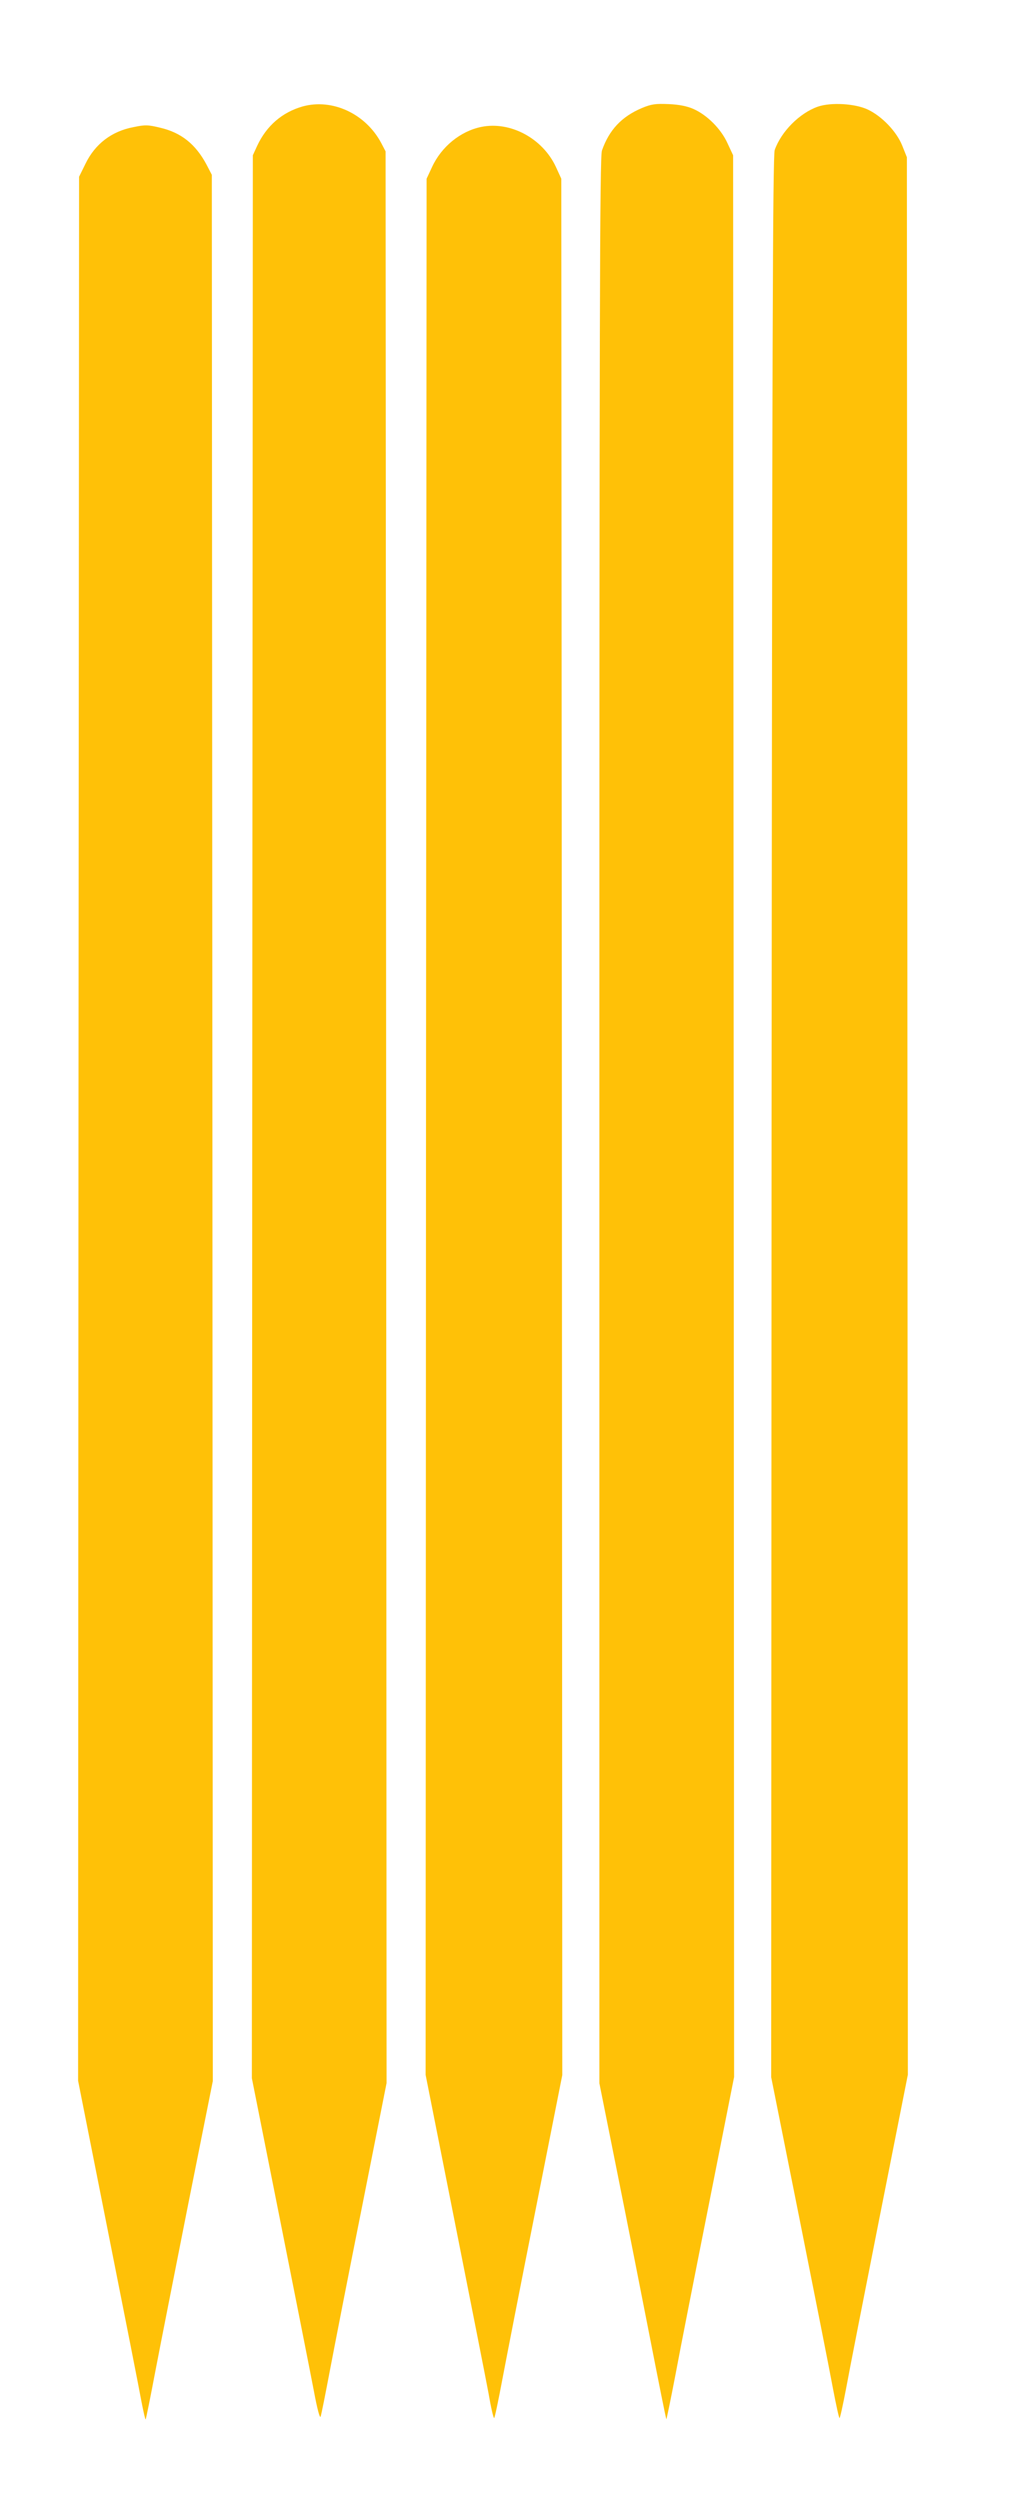
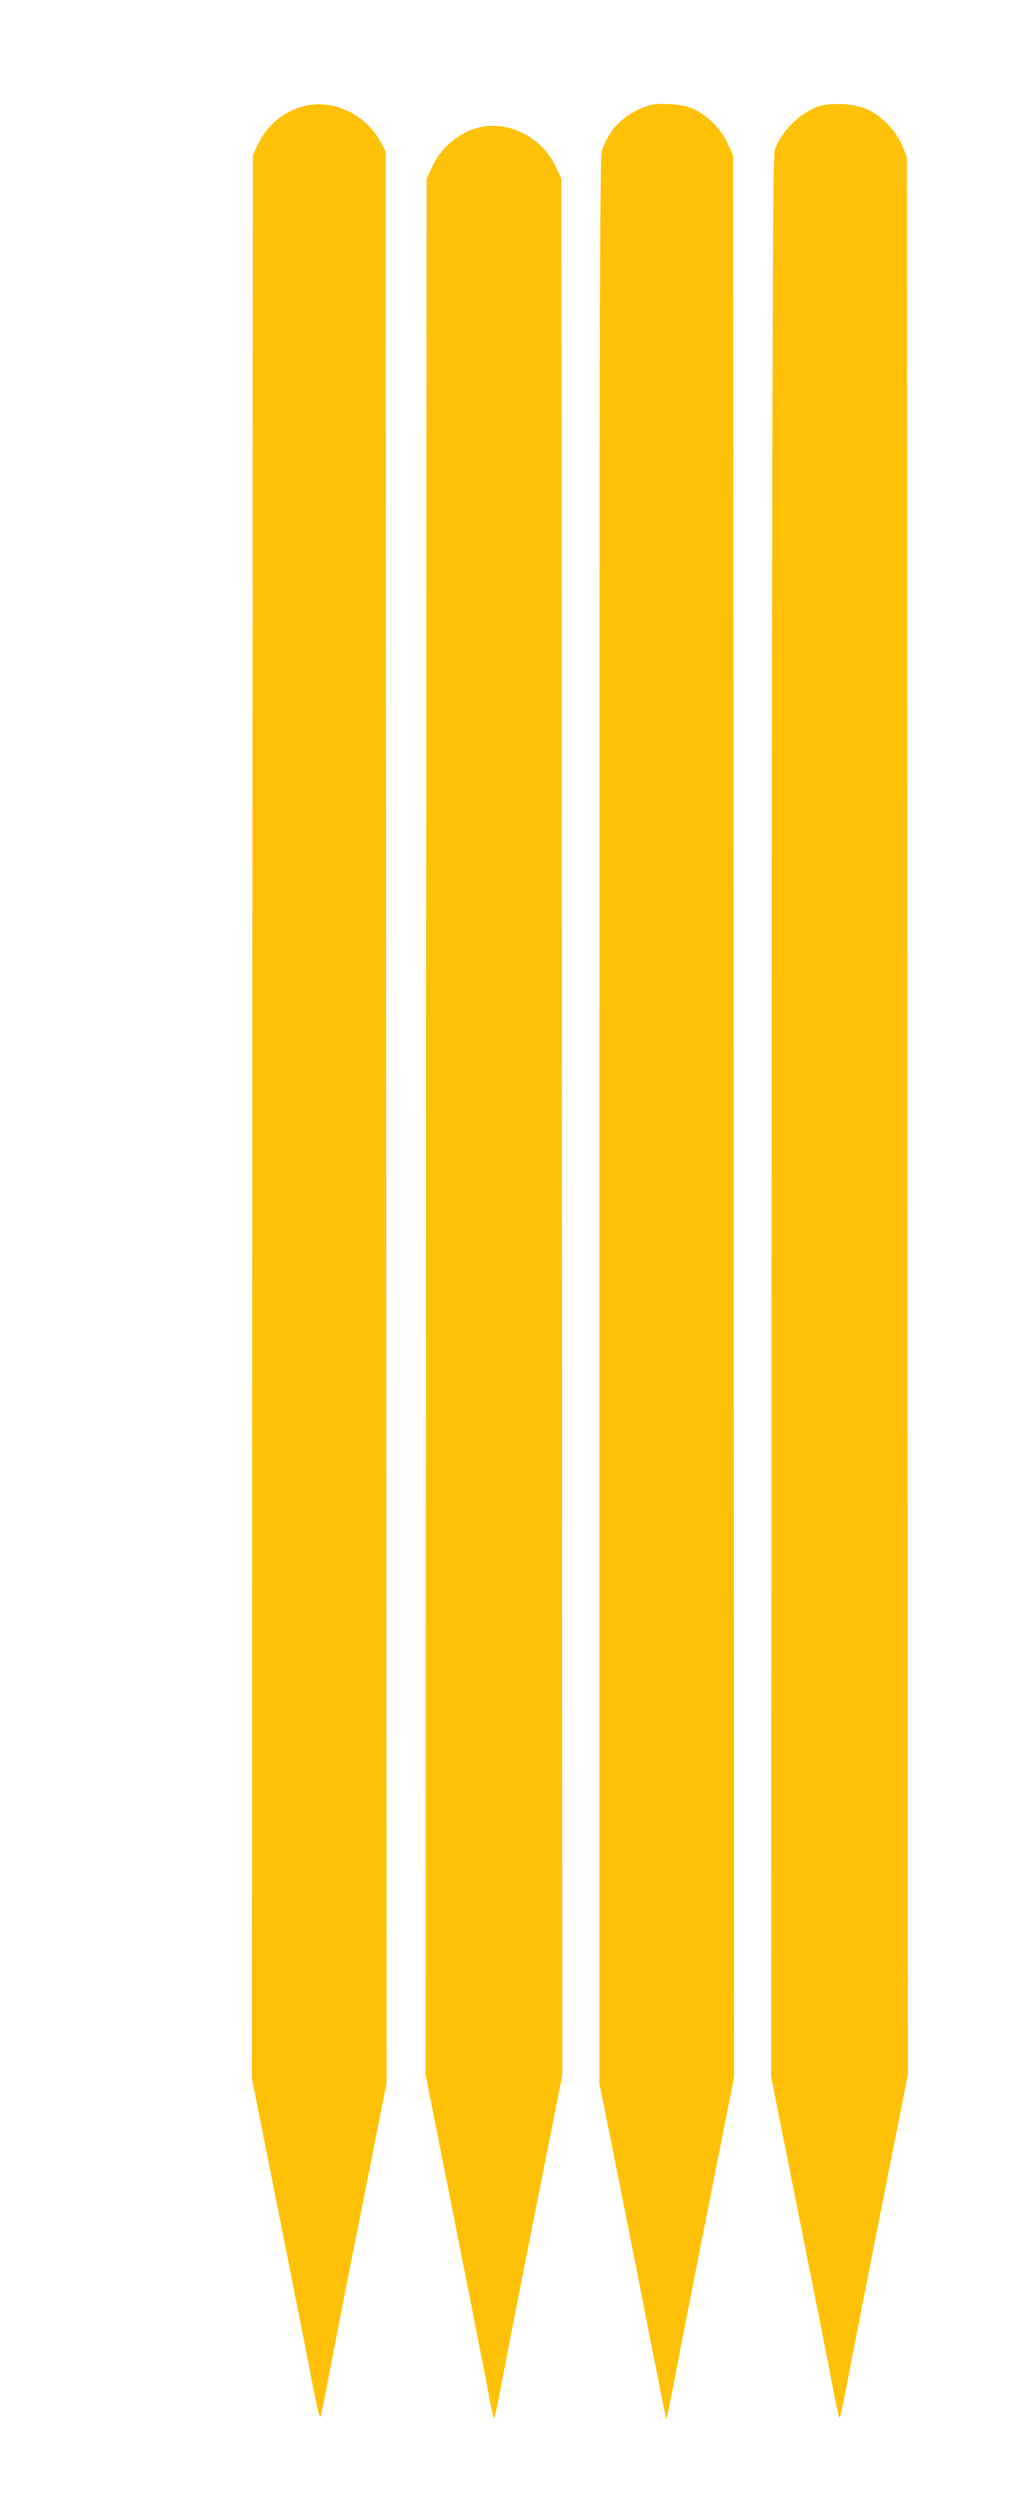
<svg xmlns="http://www.w3.org/2000/svg" version="1.0" width="525pt" height="1280pt" viewBox="0 0 525 1280" preserveAspectRatio="xMidYMid meet">
  <g transform="translate(0,1280) scale(0.1,-0.1)" fill="#ffc107" stroke="none">
    <path d="M1550 12255 c-105 -30 -185 -99 -233 -202 l-22 -48 -3 -4923 -2 -4922 144 -723 c79 -397 157 -791 173 -875 17 -92 31 -145 35 -135 4 10 25 117 48 238 23 121 97 501 166 845 l124 625 -2 4945 -3 4945 -23 44 c-80 149 -250 228 -402 186z" />
    <path d="M3288 12247 c-104 -44 -168 -112 -205 -218 -11 -33 -13 -840 -13 -4967 l0 -4928 90 -449 c50 -248 126 -634 170 -859 44 -225 81 -410 83 -412 1 -2 22 99 46 224 23 125 101 520 172 877 l129 651 -2 4919 -3 4920 -29 62 c-33 73 -104 144 -174 175 -31 14 -74 23 -127 25 -67 3 -89 0 -137 -20z" />
    <path d="M4189 12254 c-94 -33 -188 -128 -221 -222 -10 -30 -13 -999 -16 -4952 l-2 -4915 144 -720 c79 -396 157 -789 172 -872 16 -84 31 -153 34 -153 3 0 18 69 34 153 15 83 93 479 172 879 l144 726 -2 4909 -3 4908 -24 60 c-29 72 -104 150 -176 184 -65 31 -189 38 -256 15z" />
-     <path d="M683 12149 c-111 -21 -196 -86 -245 -187 l-33 -67 -3 -4874 -2 -4874 154 -776 c85 -427 162 -818 171 -869 10 -51 19 -91 21 -89 2 2 24 111 49 243 25 131 102 520 170 864 l125 625 -2 4880 -3 4880 -27 52 c-56 105 -130 164 -237 189 -62 15 -77 16 -138 3z" />
    <path d="M2464 12150 c-106 -22 -203 -101 -251 -205 l-28 -60 -3 -4854 -2 -4854 149 -751 c82 -413 160 -808 173 -878 12 -71 25 -128 29 -128 3 0 22 91 43 203 21 111 98 506 172 877 l134 676 -2 4854 -3 4855 -28 61 c-68 146 -234 235 -383 204z" />
  </g>
</svg>